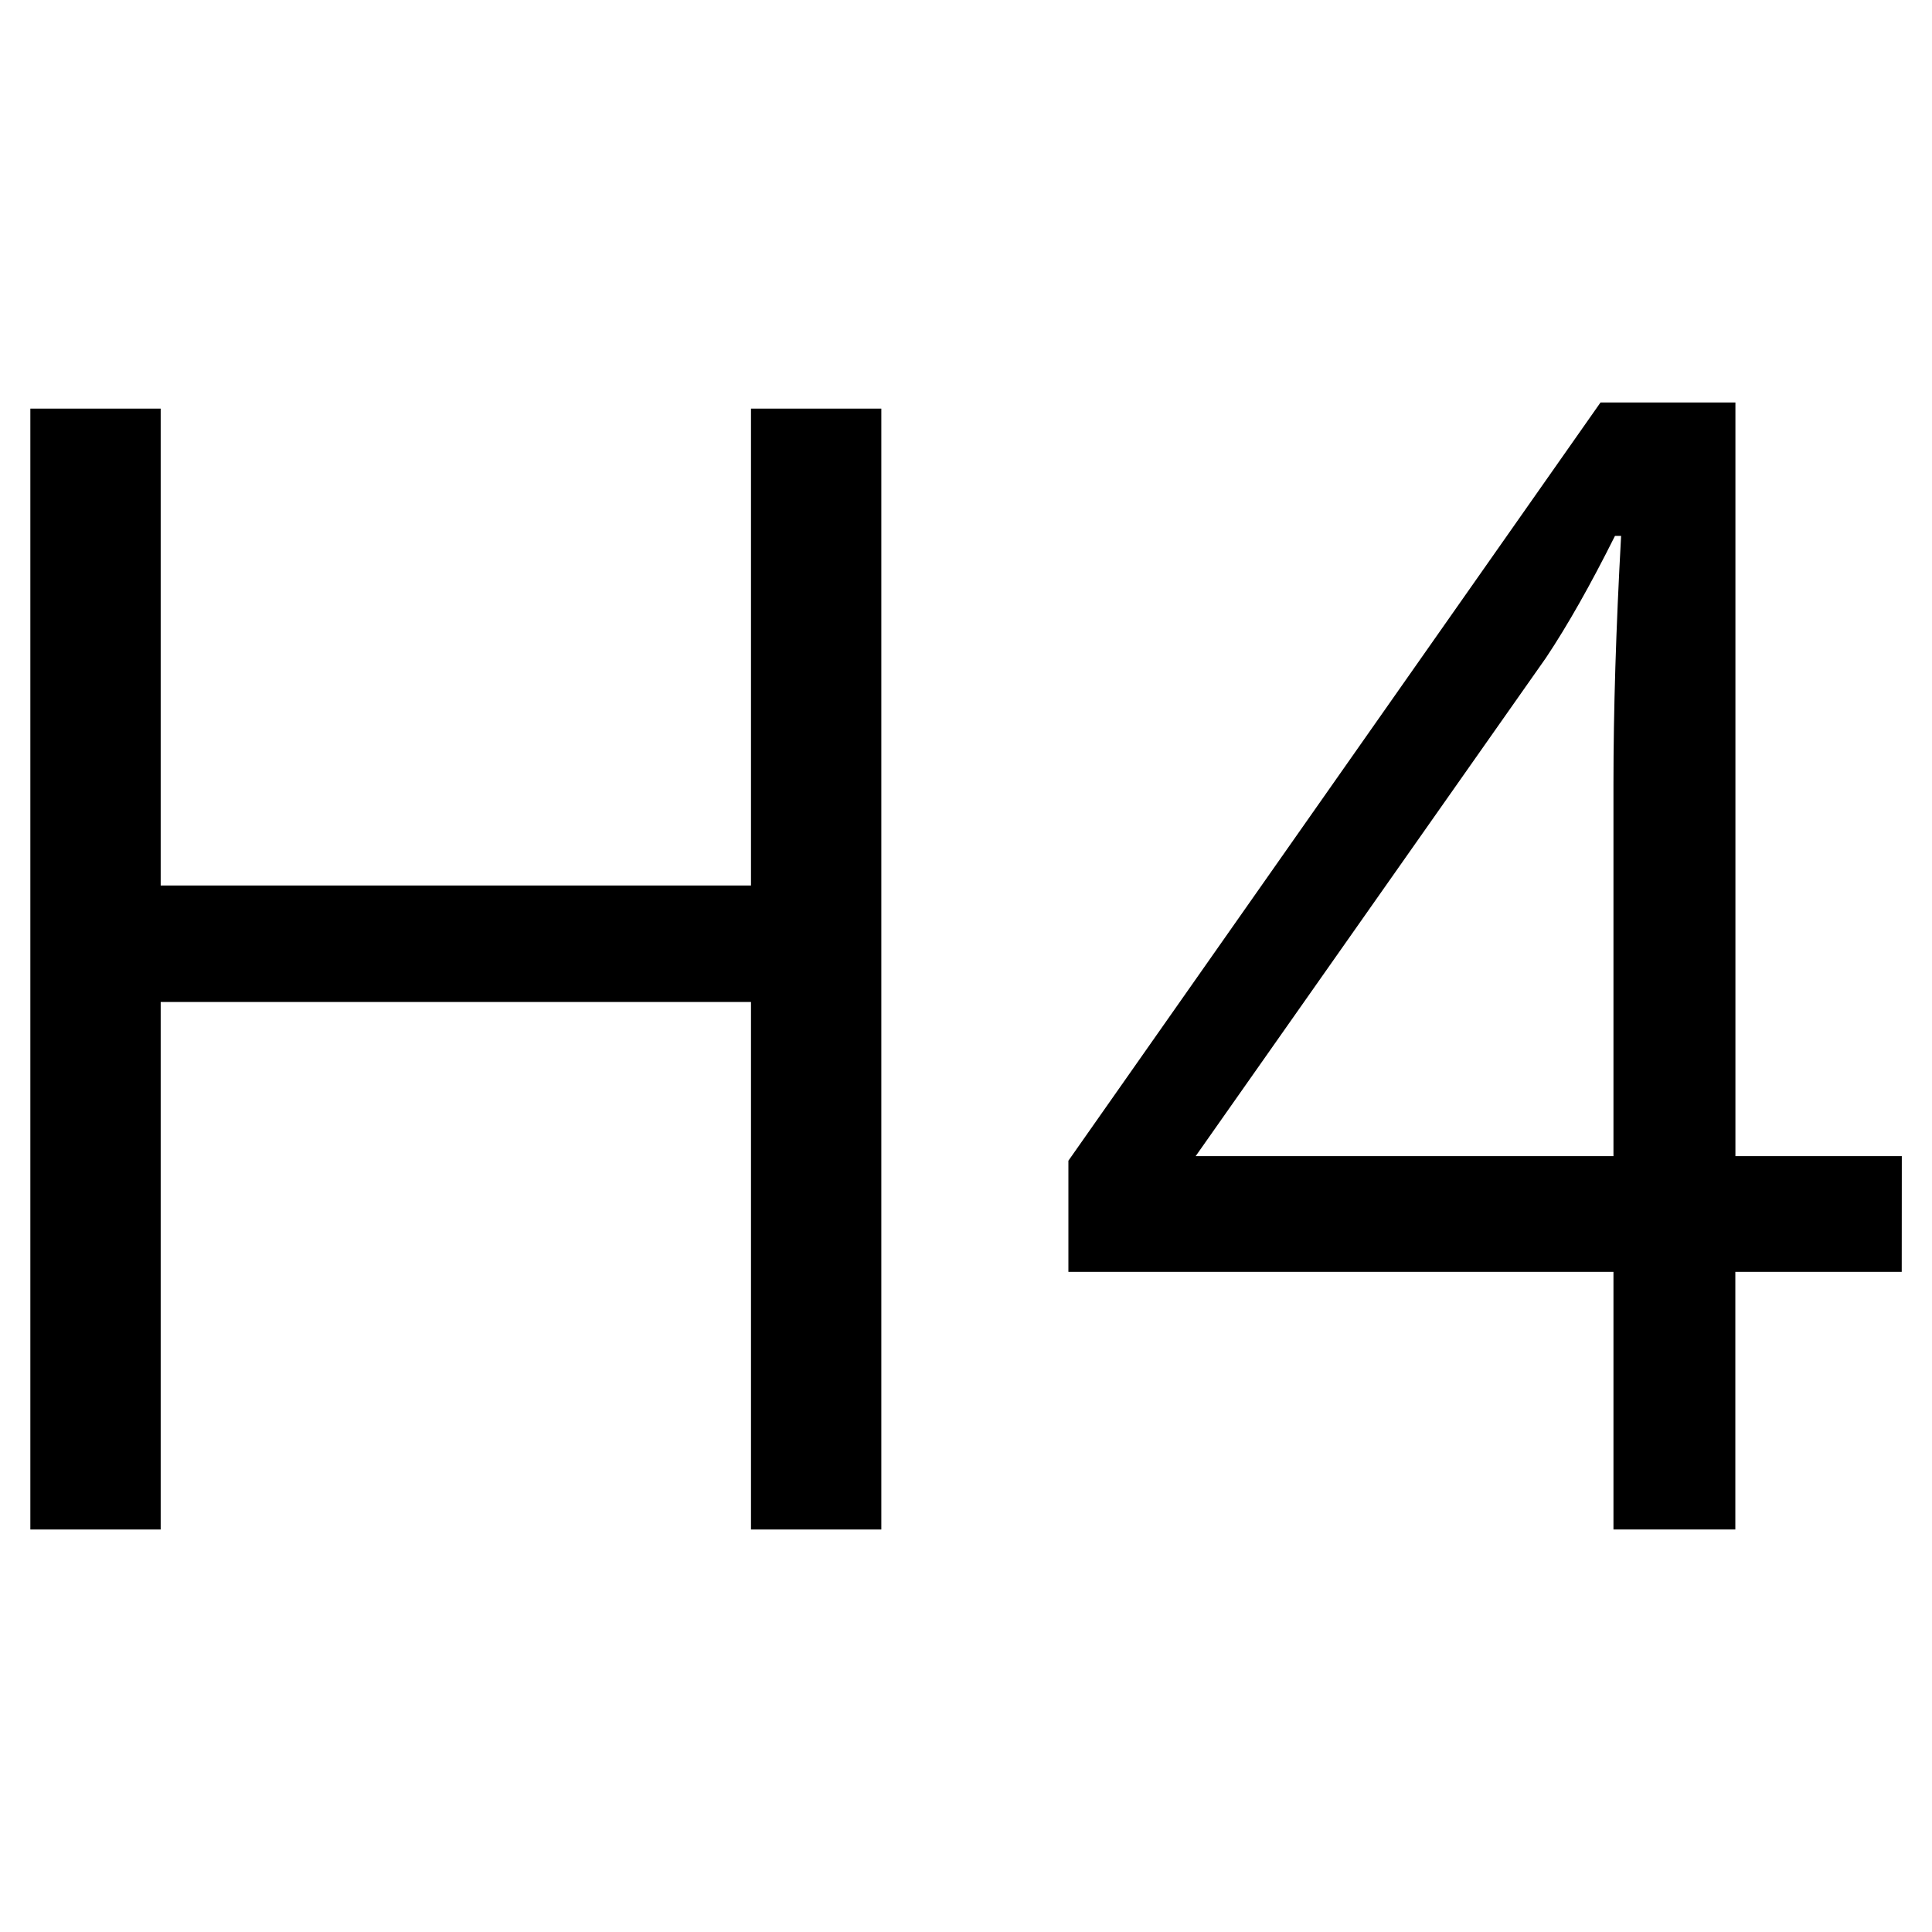
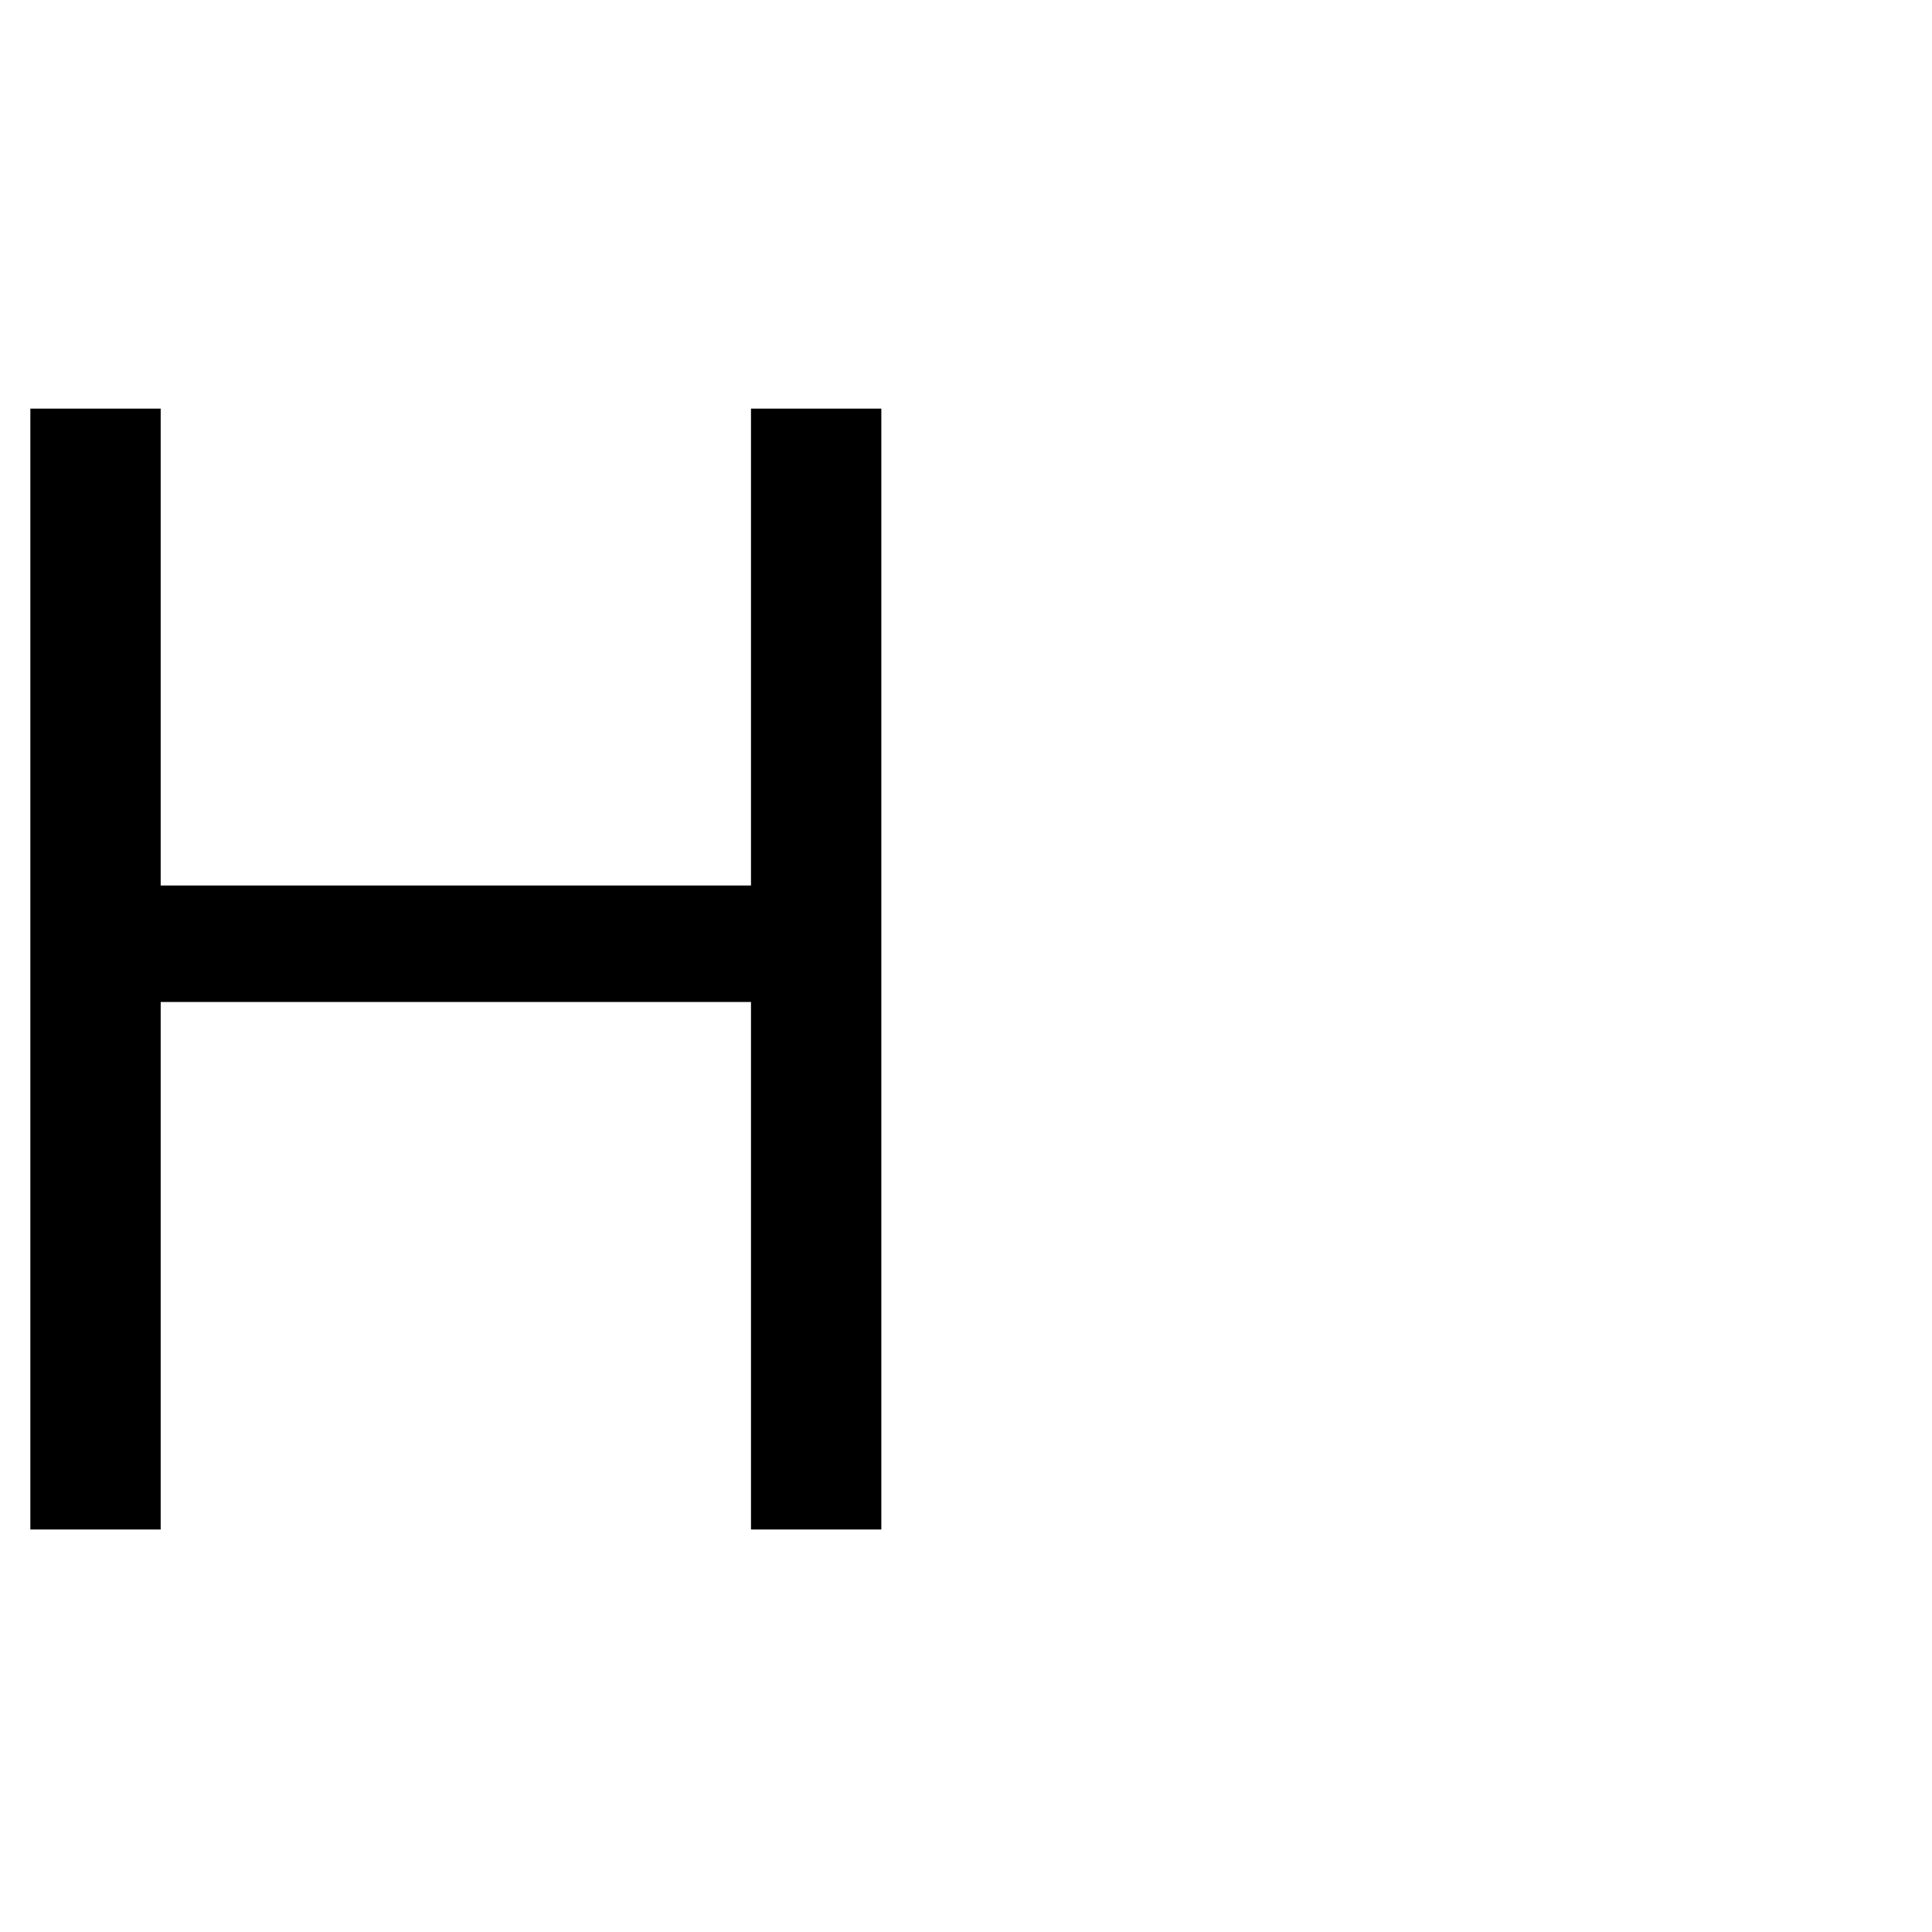
<svg xmlns="http://www.w3.org/2000/svg" version="1.1" viewBox="0 0 24 24">
  <title>text-italic</title>
  <g stroke-width="1.33" style="font-feature-settings:normal;font-variant-caps:normal;font-variant-ligatures:normal;font-variant-numeric:normal" aria-label="H4">
    <path d="m10.948 19h-1.619v-6.553h-7.333v6.553h-1.619v-13.924h1.619v5.924h7.333v-5.924h1.619z" />
-     <path d="m23.624 15.8h-2.067v3.2h-1.514v-3.2h-6.771v-1.381l6.61-9.419h1.676v9.362h2.067zm-3.581-1.438v-4.629q0-1.362 0.095-3.076h-0.076q-0.457 0.914-0.857 1.514l-4.352 6.191z" />
  </g>
</svg>